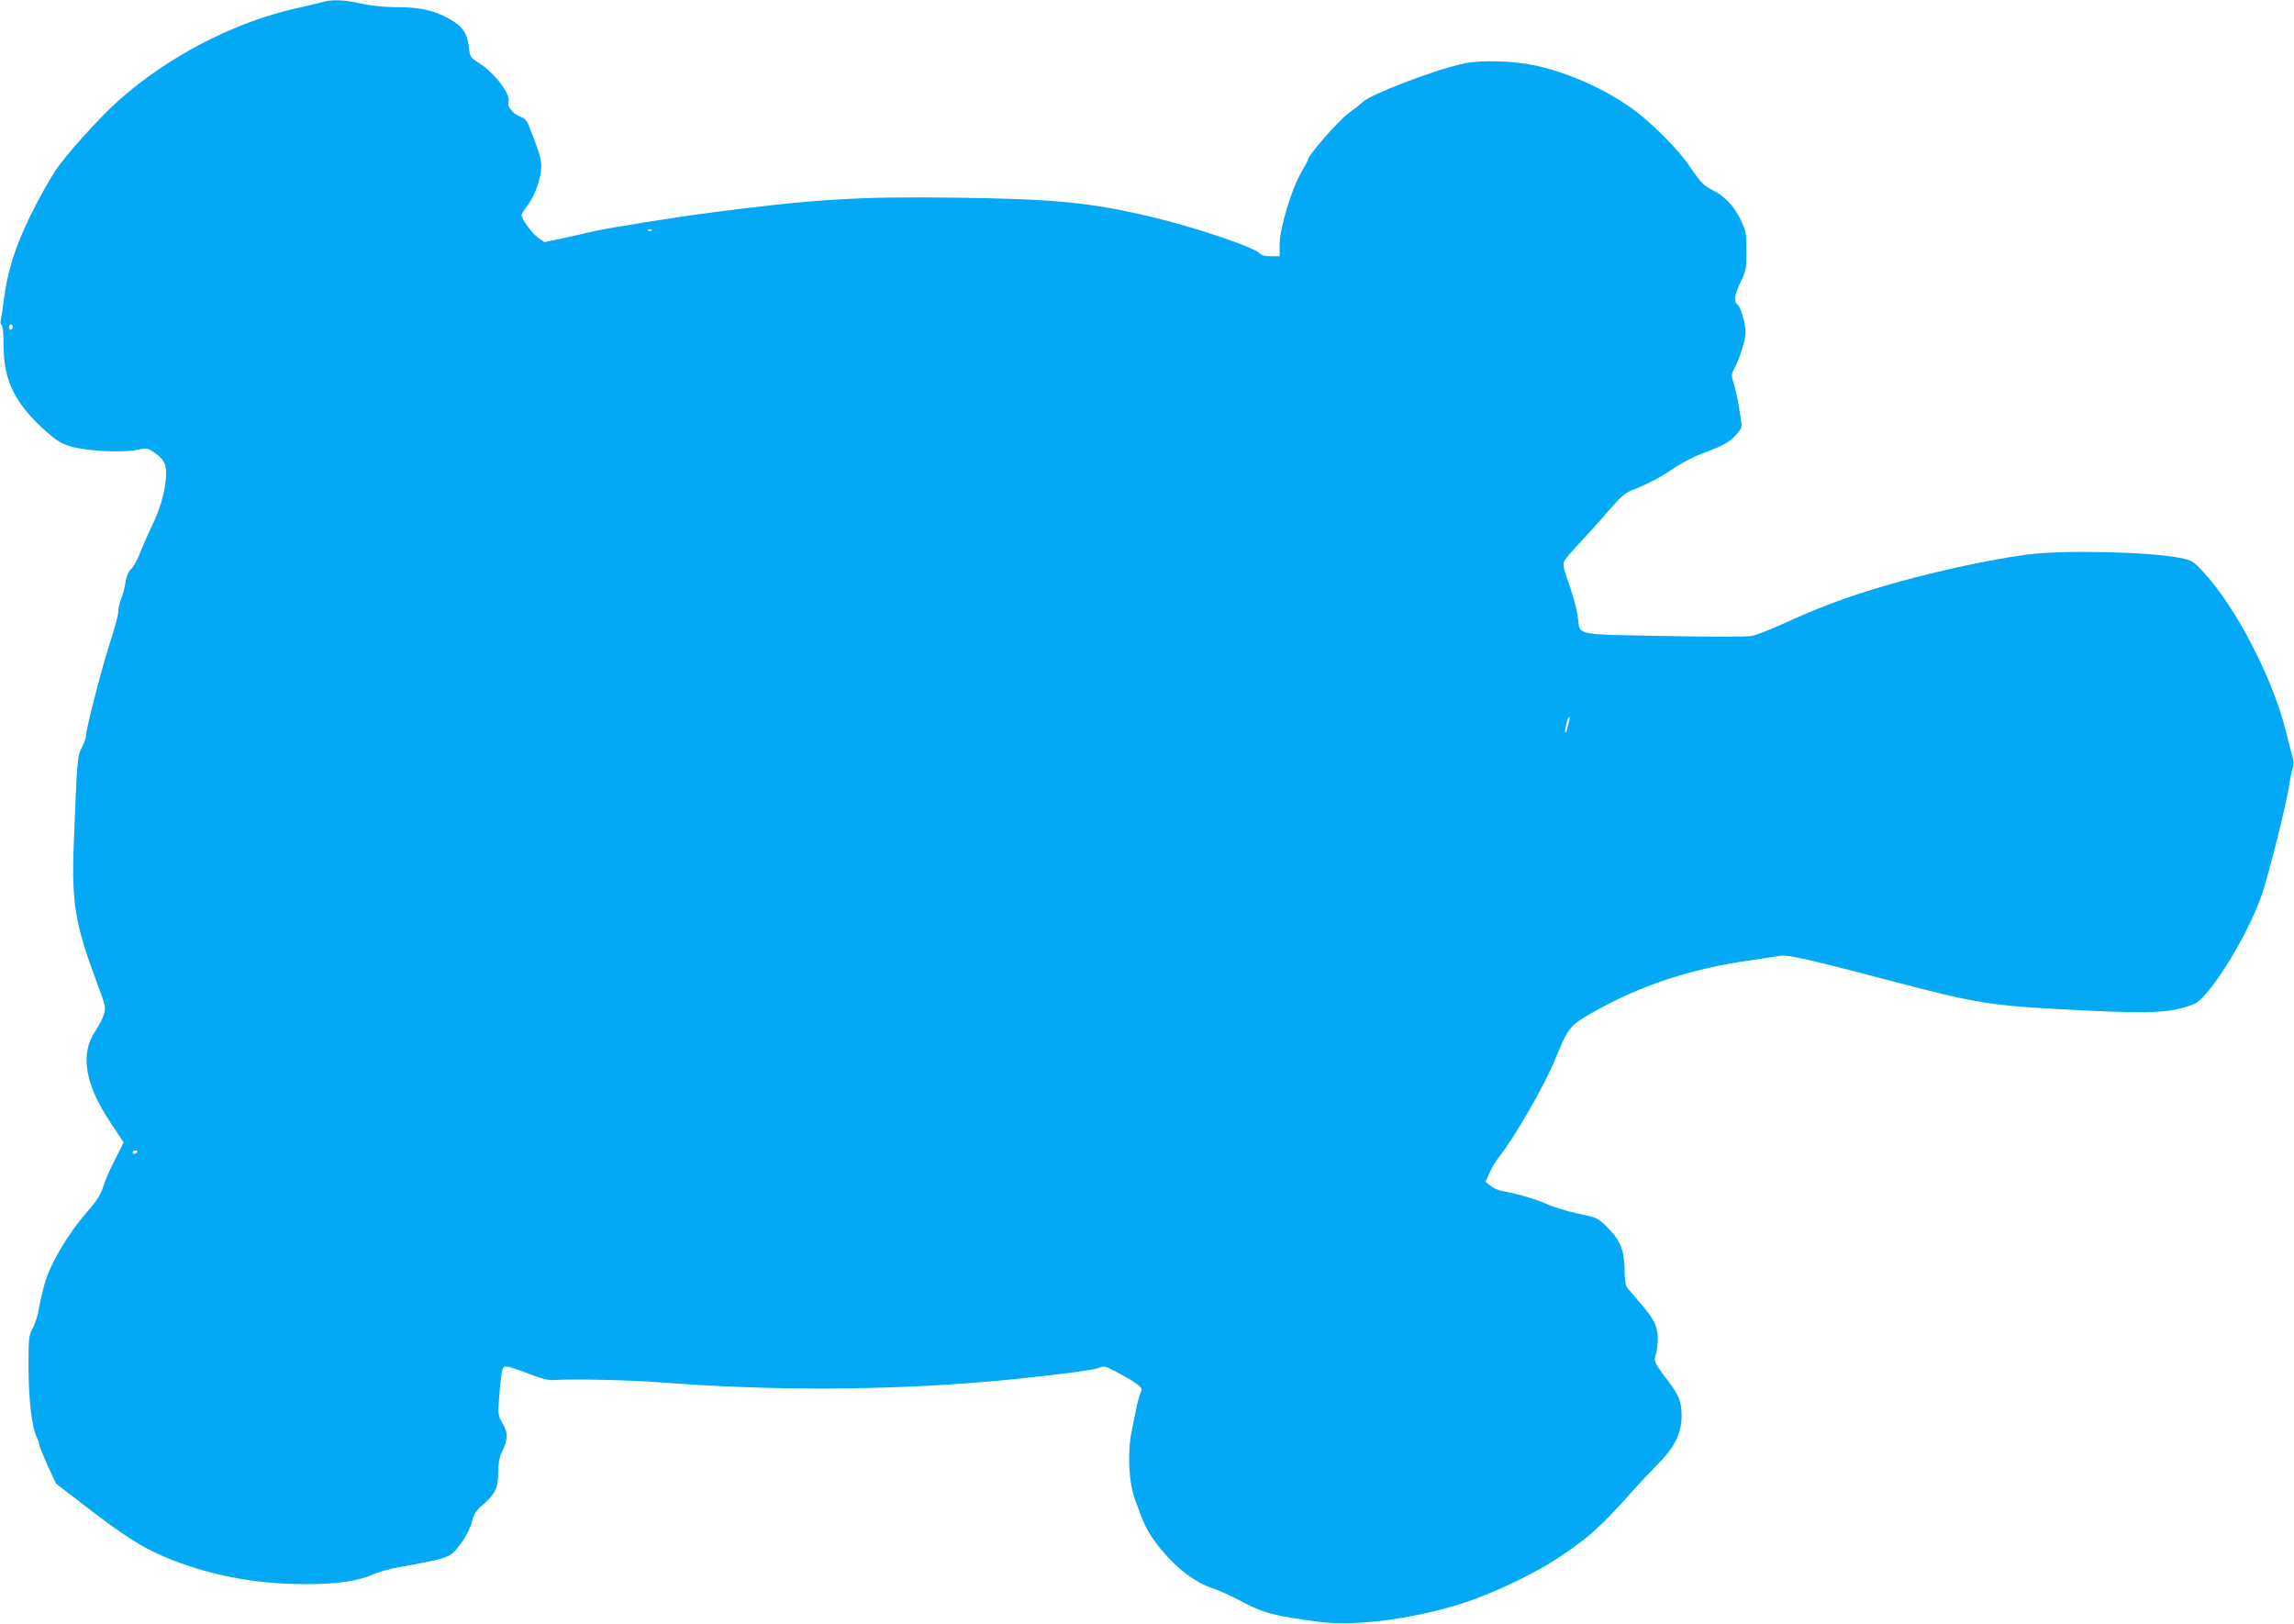
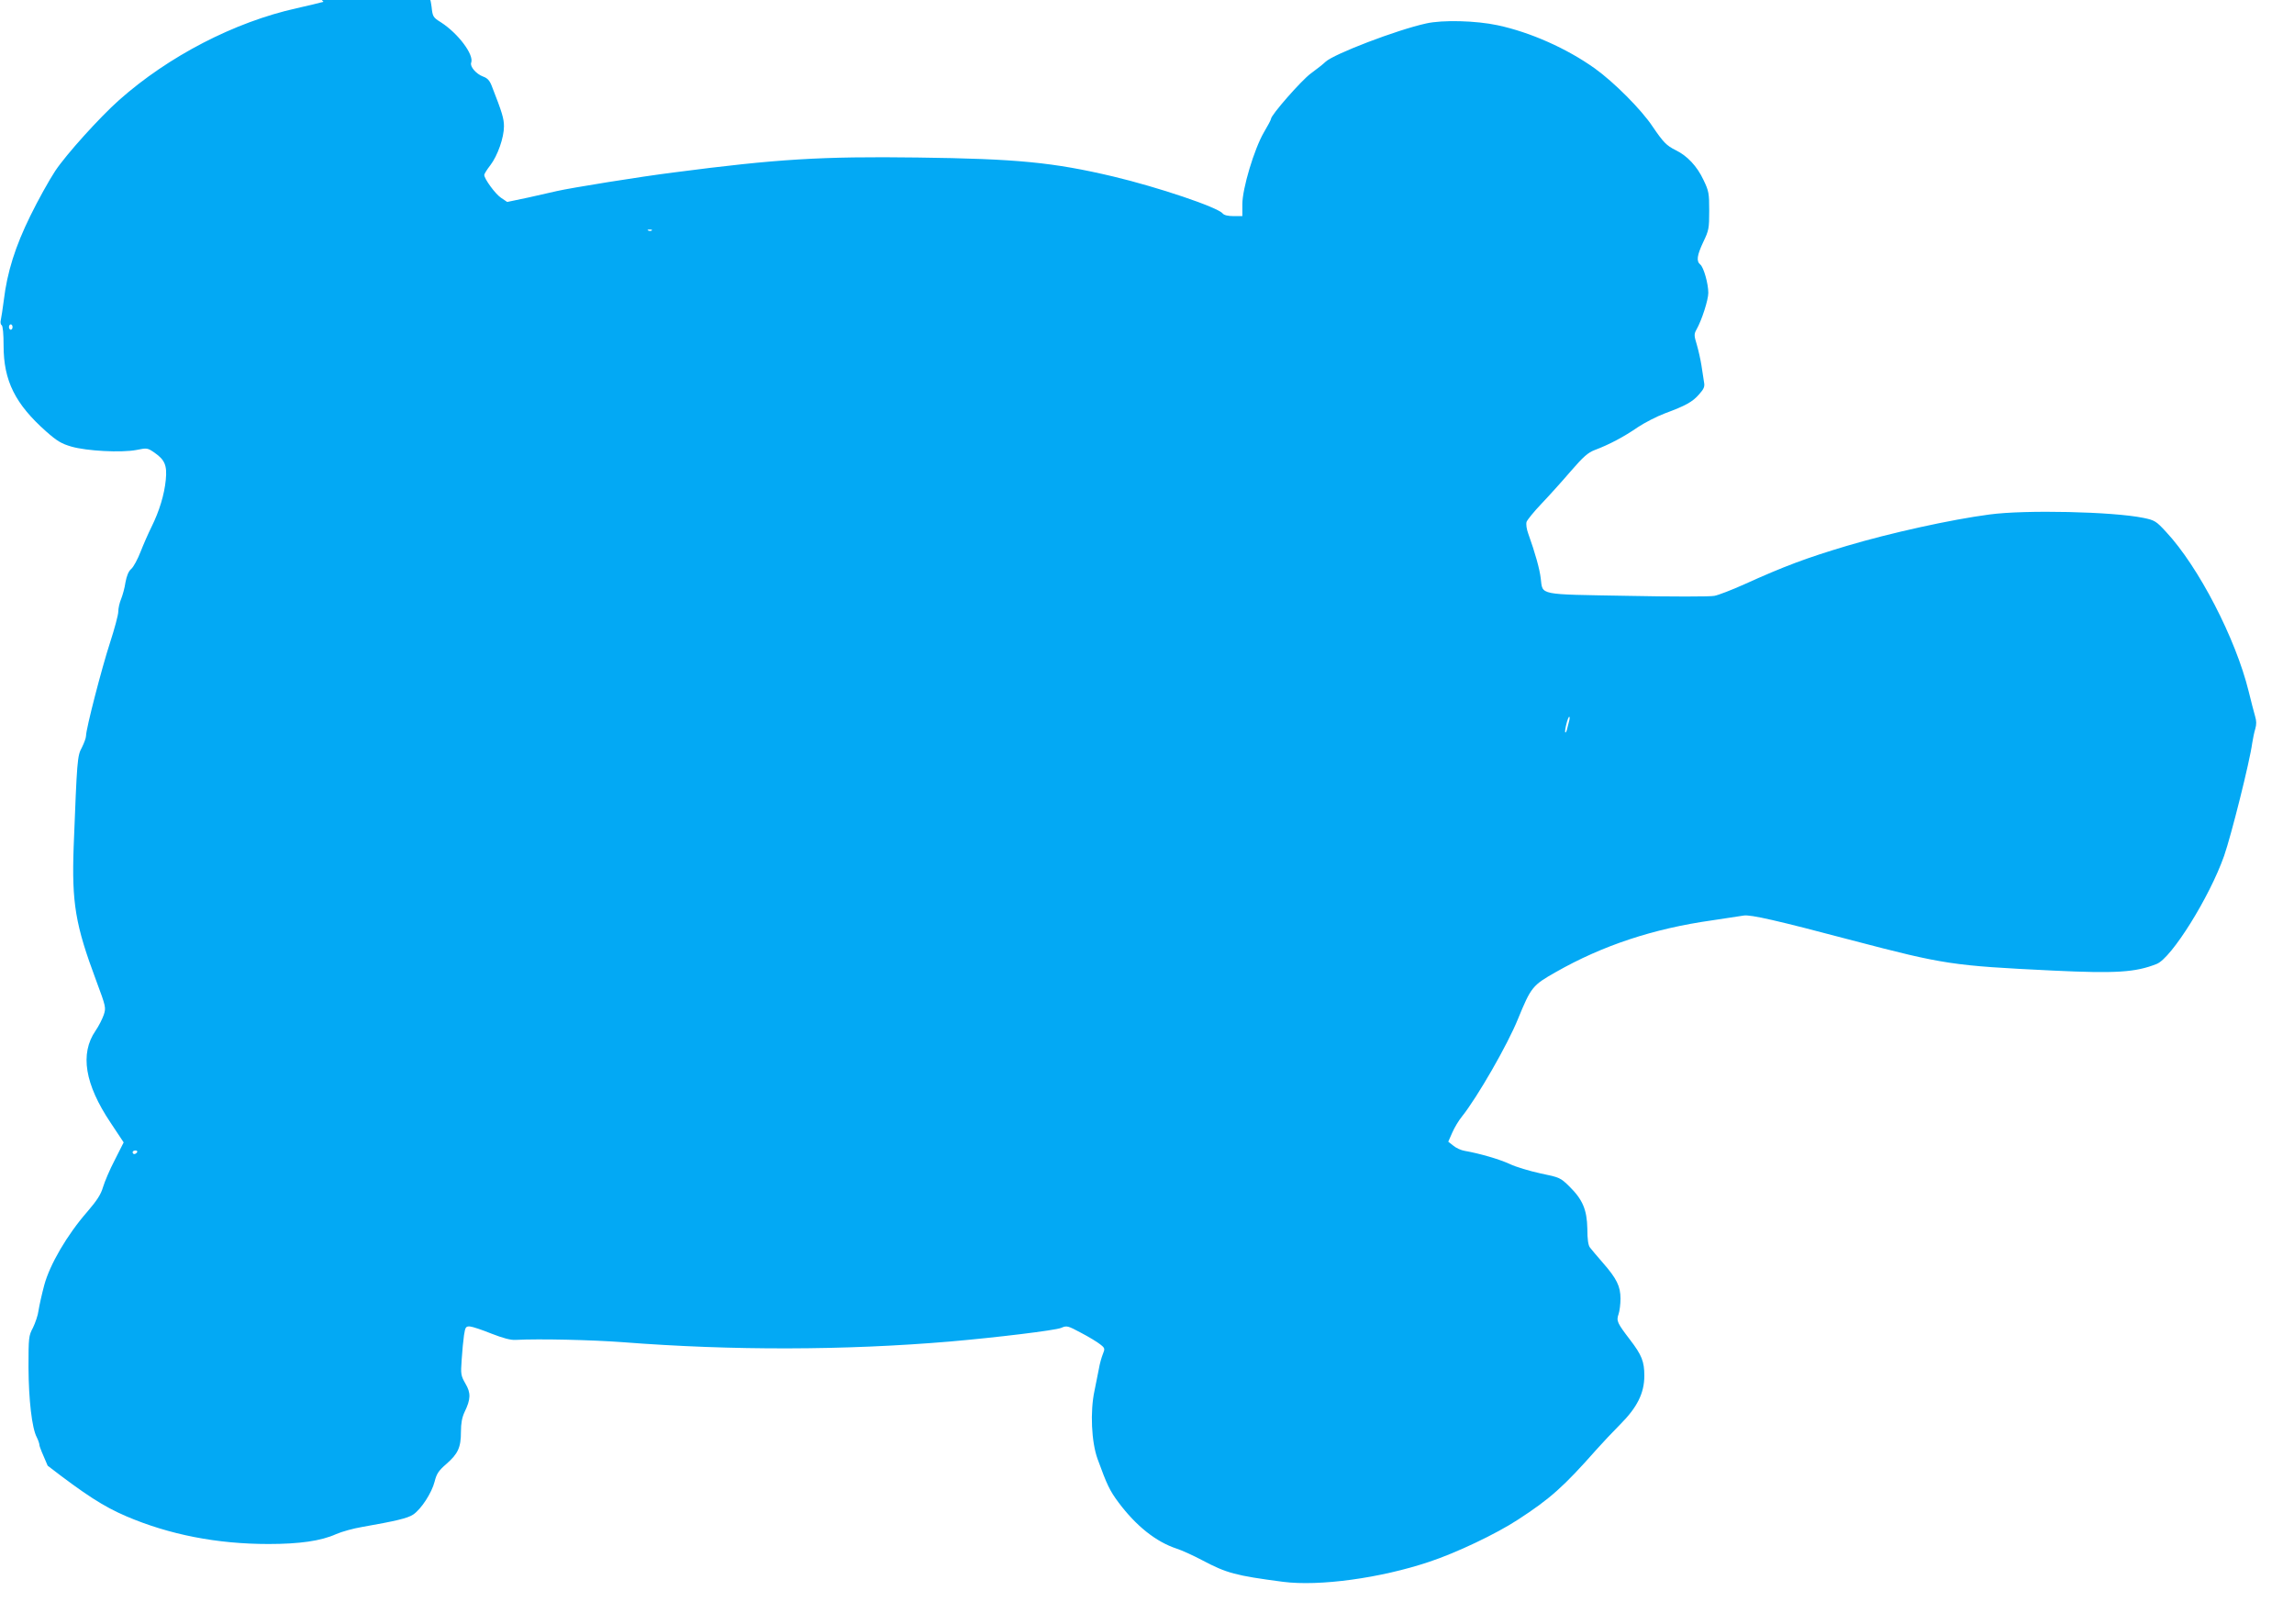
<svg xmlns="http://www.w3.org/2000/svg" version="1.0" width="1280pt" height="906pt" viewBox="0 0 1280 906" preserveAspectRatio="xMidYMid meet">
  <g transform="translate(0,906) scale(0.1,-0.1)" fill="#03a9f4" stroke="none">
-     <path d="M1805 9050 c-16 -5 -84 -21 -150 -36 -347 -77 -715 -268 -990 -512 -109 -97 -295 -303 -357 -396 -33 -50 -96 -163 -139 -251 -84 -171 -129 -313 -148 -472 -6 -45 -13 -93 -16 -106 -4 -14 -2 -28 4 -31 7 -5 11 -49 11 -115 0 -196 65 -326 239 -480 59 -52 84 -67 139 -83 86 -25 279 -35 363 -19 59 12 62 12 101 -15 58 -40 71 -72 63 -152 -8 -82 -36 -174 -79 -261 -18 -36 -46 -100 -62 -141 -16 -41 -39 -84 -52 -95 -15 -13 -25 -38 -32 -75 -4 -30 -16 -72 -24 -92 -9 -21 -16 -52 -16 -71 0 -18 -21 -96 -46 -173 -46 -141 -134 -481 -134 -520 0 -12 -11 -41 -23 -65 -26 -47 -27 -69 -46 -554 -11 -314 9 -435 126 -748 54 -145 55 -150 42 -190 -8 -23 -28 -63 -46 -89 -88 -128 -60 -298 84 -513 l73 -110 -49 -97 c-28 -53 -57 -122 -66 -152 -12 -41 -33 -74 -88 -138 -112 -128 -209 -294 -240 -409 -14 -52 -28 -116 -32 -142 -3 -26 -18 -69 -31 -96 -24 -45 -25 -55 -25 -221 1 -181 19 -339 46 -390 8 -16 15 -36 15 -44 0 -8 21 -59 46 -115 l47 -100 161 -124 c210 -162 312 -228 438 -282 241 -103 507 -155 794 -155 173 0 293 17 377 55 32 14 97 32 145 40 188 33 255 49 285 69 45 30 104 121 120 184 11 44 22 61 66 99 65 57 81 92 81 180 0 47 6 79 20 109 35 72 36 107 5 159 -25 44 -27 52 -21 133 3 48 9 110 13 137 7 45 10 50 33 49 14 -1 68 -19 120 -40 64 -25 108 -37 135 -35 131 7 428 0 600 -13 606 -47 1236 -46 1825 4 254 22 586 62 619 76 32 14 37 12 112 -28 42 -22 90 -51 106 -64 27 -21 27 -24 14 -56 -7 -18 -17 -53 -21 -78 -5 -25 -16 -81 -25 -125 -25 -116 -17 -286 17 -380 53 -146 68 -177 117 -243 98 -131 209 -220 325 -258 28 -9 92 -38 141 -64 138 -73 186 -86 452 -121 202 -26 543 20 817 112 148 49 372 155 494 235 179 116 256 185 437 390 33 37 93 101 133 141 95 95 135 175 135 272 0 79 -14 115 -80 201 -71 93 -77 105 -64 142 6 17 11 56 11 87 0 69 -21 112 -99 201 -31 36 -63 73 -71 84 -10 12 -15 46 -15 105 -2 106 -26 163 -100 236 -50 49 -54 51 -161 73 -60 13 -138 36 -173 53 -59 27 -166 58 -251 73 -19 3 -48 16 -63 29 l-28 22 22 50 c12 28 36 68 54 90 85 106 255 401 313 545 73 178 81 188 212 262 260 148 544 242 870 288 80 12 160 24 178 27 38 6 184 -27 607 -139 511 -134 557 -141 1115 -168 356 -17 464 -10 582 37 83 33 295 373 376 603 40 115 143 525 157 630 4 25 11 60 17 79 7 24 7 44 -1 70 -6 20 -22 82 -36 139 -72 294 -280 696 -460 889 -56 61 -64 66 -127 79 -170 35 -659 46 -859 19 -214 -28 -554 -103 -799 -176 -224 -67 -347 -113 -570 -214 -69 -31 -144 -60 -166 -64 -23 -5 -241 -5 -484 0 -505 9 -473 2 -485 97 -6 53 -31 142 -70 251 -9 24 -13 53 -9 65 4 11 41 57 83 101 42 44 115 125 163 181 71 82 96 104 135 119 78 29 163 74 238 126 39 26 107 61 152 78 116 43 155 64 192 107 27 30 32 43 27 68 -3 17 -9 58 -14 91 -5 33 -17 86 -26 117 -16 52 -16 60 -2 85 30 53 66 166 66 205 0 51 -26 143 -45 158 -23 19 -18 51 17 126 31 64 33 76 33 174 0 97 -2 110 -32 172 -36 77 -91 135 -155 166 -52 26 -69 44 -129 132 -62 94 -216 248 -322 324 -157 112 -360 202 -542 241 -121 26 -308 31 -400 10 -164 -36 -516 -171 -561 -214 -12 -12 -49 -41 -82 -65 -53 -39 -222 -232 -222 -253 0 -5 -18 -39 -40 -76 -54 -93 -120 -313 -120 -401 l0 -66 -49 0 c-30 0 -53 5 -61 15 -29 35 -362 147 -610 206 -334 79 -537 99 -1093 106 -533 7 -783 -8 -1357 -83 -192 -24 -575 -86 -654 -104 -23 -5 -94 -21 -159 -36 l-119 -25 -34 23 c-32 21 -94 106 -94 128 0 5 15 30 34 54 41 54 76 154 76 217 0 43 -10 77 -68 225 -12 31 -24 44 -49 53 -38 14 -74 56 -66 77 17 44 -72 163 -168 225 -45 28 -47 32 -53 88 -9 77 -37 116 -111 157 -86 47 -161 64 -290 64 -72 0 -141 7 -199 20 -94 21 -160 24 -211 10z m1832 -1276 c-3 -3 -12 -4 -19 -1 -8 3 -5 6 6 6 11 1 17 -2 13 -5z m-3567 -539 c0 -8 -4 -15 -10 -15 -5 0 -10 7 -10 15 0 8 5 15 10 15 6 0 10 -7 10 -15z m8687 -2192 c-3 -10 -8 -31 -12 -47 -3 -15 -8 -26 -11 -23 -6 6 14 87 22 87 3 0 3 -8 1 -17z m-7992 -2413 c-3 -5 -10 -10 -16 -10 -5 0 -9 5 -9 10 0 6 7 10 16 10 8 0 12 -4 9 -10z" />
+     <path d="M1805 9050 c-16 -5 -84 -21 -150 -36 -347 -77 -715 -268 -990 -512 -109 -97 -295 -303 -357 -396 -33 -50 -96 -163 -139 -251 -84 -171 -129 -313 -148 -472 -6 -45 -13 -93 -16 -106 -4 -14 -2 -28 4 -31 7 -5 11 -49 11 -115 0 -196 65 -326 239 -480 59 -52 84 -67 139 -83 86 -25 279 -35 363 -19 59 12 62 12 101 -15 58 -40 71 -72 63 -152 -8 -82 -36 -174 -79 -261 -18 -36 -46 -100 -62 -141 -16 -41 -39 -84 -52 -95 -15 -13 -25 -38 -32 -75 -4 -30 -16 -72 -24 -92 -9 -21 -16 -52 -16 -71 0 -18 -21 -96 -46 -173 -46 -141 -134 -481 -134 -520 0 -12 -11 -41 -23 -65 -26 -47 -27 -69 -46 -554 -11 -314 9 -435 126 -748 54 -145 55 -150 42 -190 -8 -23 -28 -63 -46 -89 -88 -128 -60 -298 84 -513 l73 -110 -49 -97 c-28 -53 -57 -122 -66 -152 -12 -41 -33 -74 -88 -138 -112 -128 -209 -294 -240 -409 -14 -52 -28 -116 -32 -142 -3 -26 -18 -69 -31 -96 -24 -45 -25 -55 -25 -221 1 -181 19 -339 46 -390 8 -16 15 -36 15 -44 0 -8 21 -59 46 -115 c210 -162 312 -228 438 -282 241 -103 507 -155 794 -155 173 0 293 17 377 55 32 14 97 32 145 40 188 33 255 49 285 69 45 30 104 121 120 184 11 44 22 61 66 99 65 57 81 92 81 180 0 47 6 79 20 109 35 72 36 107 5 159 -25 44 -27 52 -21 133 3 48 9 110 13 137 7 45 10 50 33 49 14 -1 68 -19 120 -40 64 -25 108 -37 135 -35 131 7 428 0 600 -13 606 -47 1236 -46 1825 4 254 22 586 62 619 76 32 14 37 12 112 -28 42 -22 90 -51 106 -64 27 -21 27 -24 14 -56 -7 -18 -17 -53 -21 -78 -5 -25 -16 -81 -25 -125 -25 -116 -17 -286 17 -380 53 -146 68 -177 117 -243 98 -131 209 -220 325 -258 28 -9 92 -38 141 -64 138 -73 186 -86 452 -121 202 -26 543 20 817 112 148 49 372 155 494 235 179 116 256 185 437 390 33 37 93 101 133 141 95 95 135 175 135 272 0 79 -14 115 -80 201 -71 93 -77 105 -64 142 6 17 11 56 11 87 0 69 -21 112 -99 201 -31 36 -63 73 -71 84 -10 12 -15 46 -15 105 -2 106 -26 163 -100 236 -50 49 -54 51 -161 73 -60 13 -138 36 -173 53 -59 27 -166 58 -251 73 -19 3 -48 16 -63 29 l-28 22 22 50 c12 28 36 68 54 90 85 106 255 401 313 545 73 178 81 188 212 262 260 148 544 242 870 288 80 12 160 24 178 27 38 6 184 -27 607 -139 511 -134 557 -141 1115 -168 356 -17 464 -10 582 37 83 33 295 373 376 603 40 115 143 525 157 630 4 25 11 60 17 79 7 24 7 44 -1 70 -6 20 -22 82 -36 139 -72 294 -280 696 -460 889 -56 61 -64 66 -127 79 -170 35 -659 46 -859 19 -214 -28 -554 -103 -799 -176 -224 -67 -347 -113 -570 -214 -69 -31 -144 -60 -166 -64 -23 -5 -241 -5 -484 0 -505 9 -473 2 -485 97 -6 53 -31 142 -70 251 -9 24 -13 53 -9 65 4 11 41 57 83 101 42 44 115 125 163 181 71 82 96 104 135 119 78 29 163 74 238 126 39 26 107 61 152 78 116 43 155 64 192 107 27 30 32 43 27 68 -3 17 -9 58 -14 91 -5 33 -17 86 -26 117 -16 52 -16 60 -2 85 30 53 66 166 66 205 0 51 -26 143 -45 158 -23 19 -18 51 17 126 31 64 33 76 33 174 0 97 -2 110 -32 172 -36 77 -91 135 -155 166 -52 26 -69 44 -129 132 -62 94 -216 248 -322 324 -157 112 -360 202 -542 241 -121 26 -308 31 -400 10 -164 -36 -516 -171 -561 -214 -12 -12 -49 -41 -82 -65 -53 -39 -222 -232 -222 -253 0 -5 -18 -39 -40 -76 -54 -93 -120 -313 -120 -401 l0 -66 -49 0 c-30 0 -53 5 -61 15 -29 35 -362 147 -610 206 -334 79 -537 99 -1093 106 -533 7 -783 -8 -1357 -83 -192 -24 -575 -86 -654 -104 -23 -5 -94 -21 -159 -36 l-119 -25 -34 23 c-32 21 -94 106 -94 128 0 5 15 30 34 54 41 54 76 154 76 217 0 43 -10 77 -68 225 -12 31 -24 44 -49 53 -38 14 -74 56 -66 77 17 44 -72 163 -168 225 -45 28 -47 32 -53 88 -9 77 -37 116 -111 157 -86 47 -161 64 -290 64 -72 0 -141 7 -199 20 -94 21 -160 24 -211 10z m1832 -1276 c-3 -3 -12 -4 -19 -1 -8 3 -5 6 6 6 11 1 17 -2 13 -5z m-3567 -539 c0 -8 -4 -15 -10 -15 -5 0 -10 7 -10 15 0 8 5 15 10 15 6 0 10 -7 10 -15z m8687 -2192 c-3 -10 -8 -31 -12 -47 -3 -15 -8 -26 -11 -23 -6 6 14 87 22 87 3 0 3 -8 1 -17z m-7992 -2413 c-3 -5 -10 -10 -16 -10 -5 0 -9 5 -9 10 0 6 7 10 16 10 8 0 12 -4 9 -10z" />
  </g>
</svg>